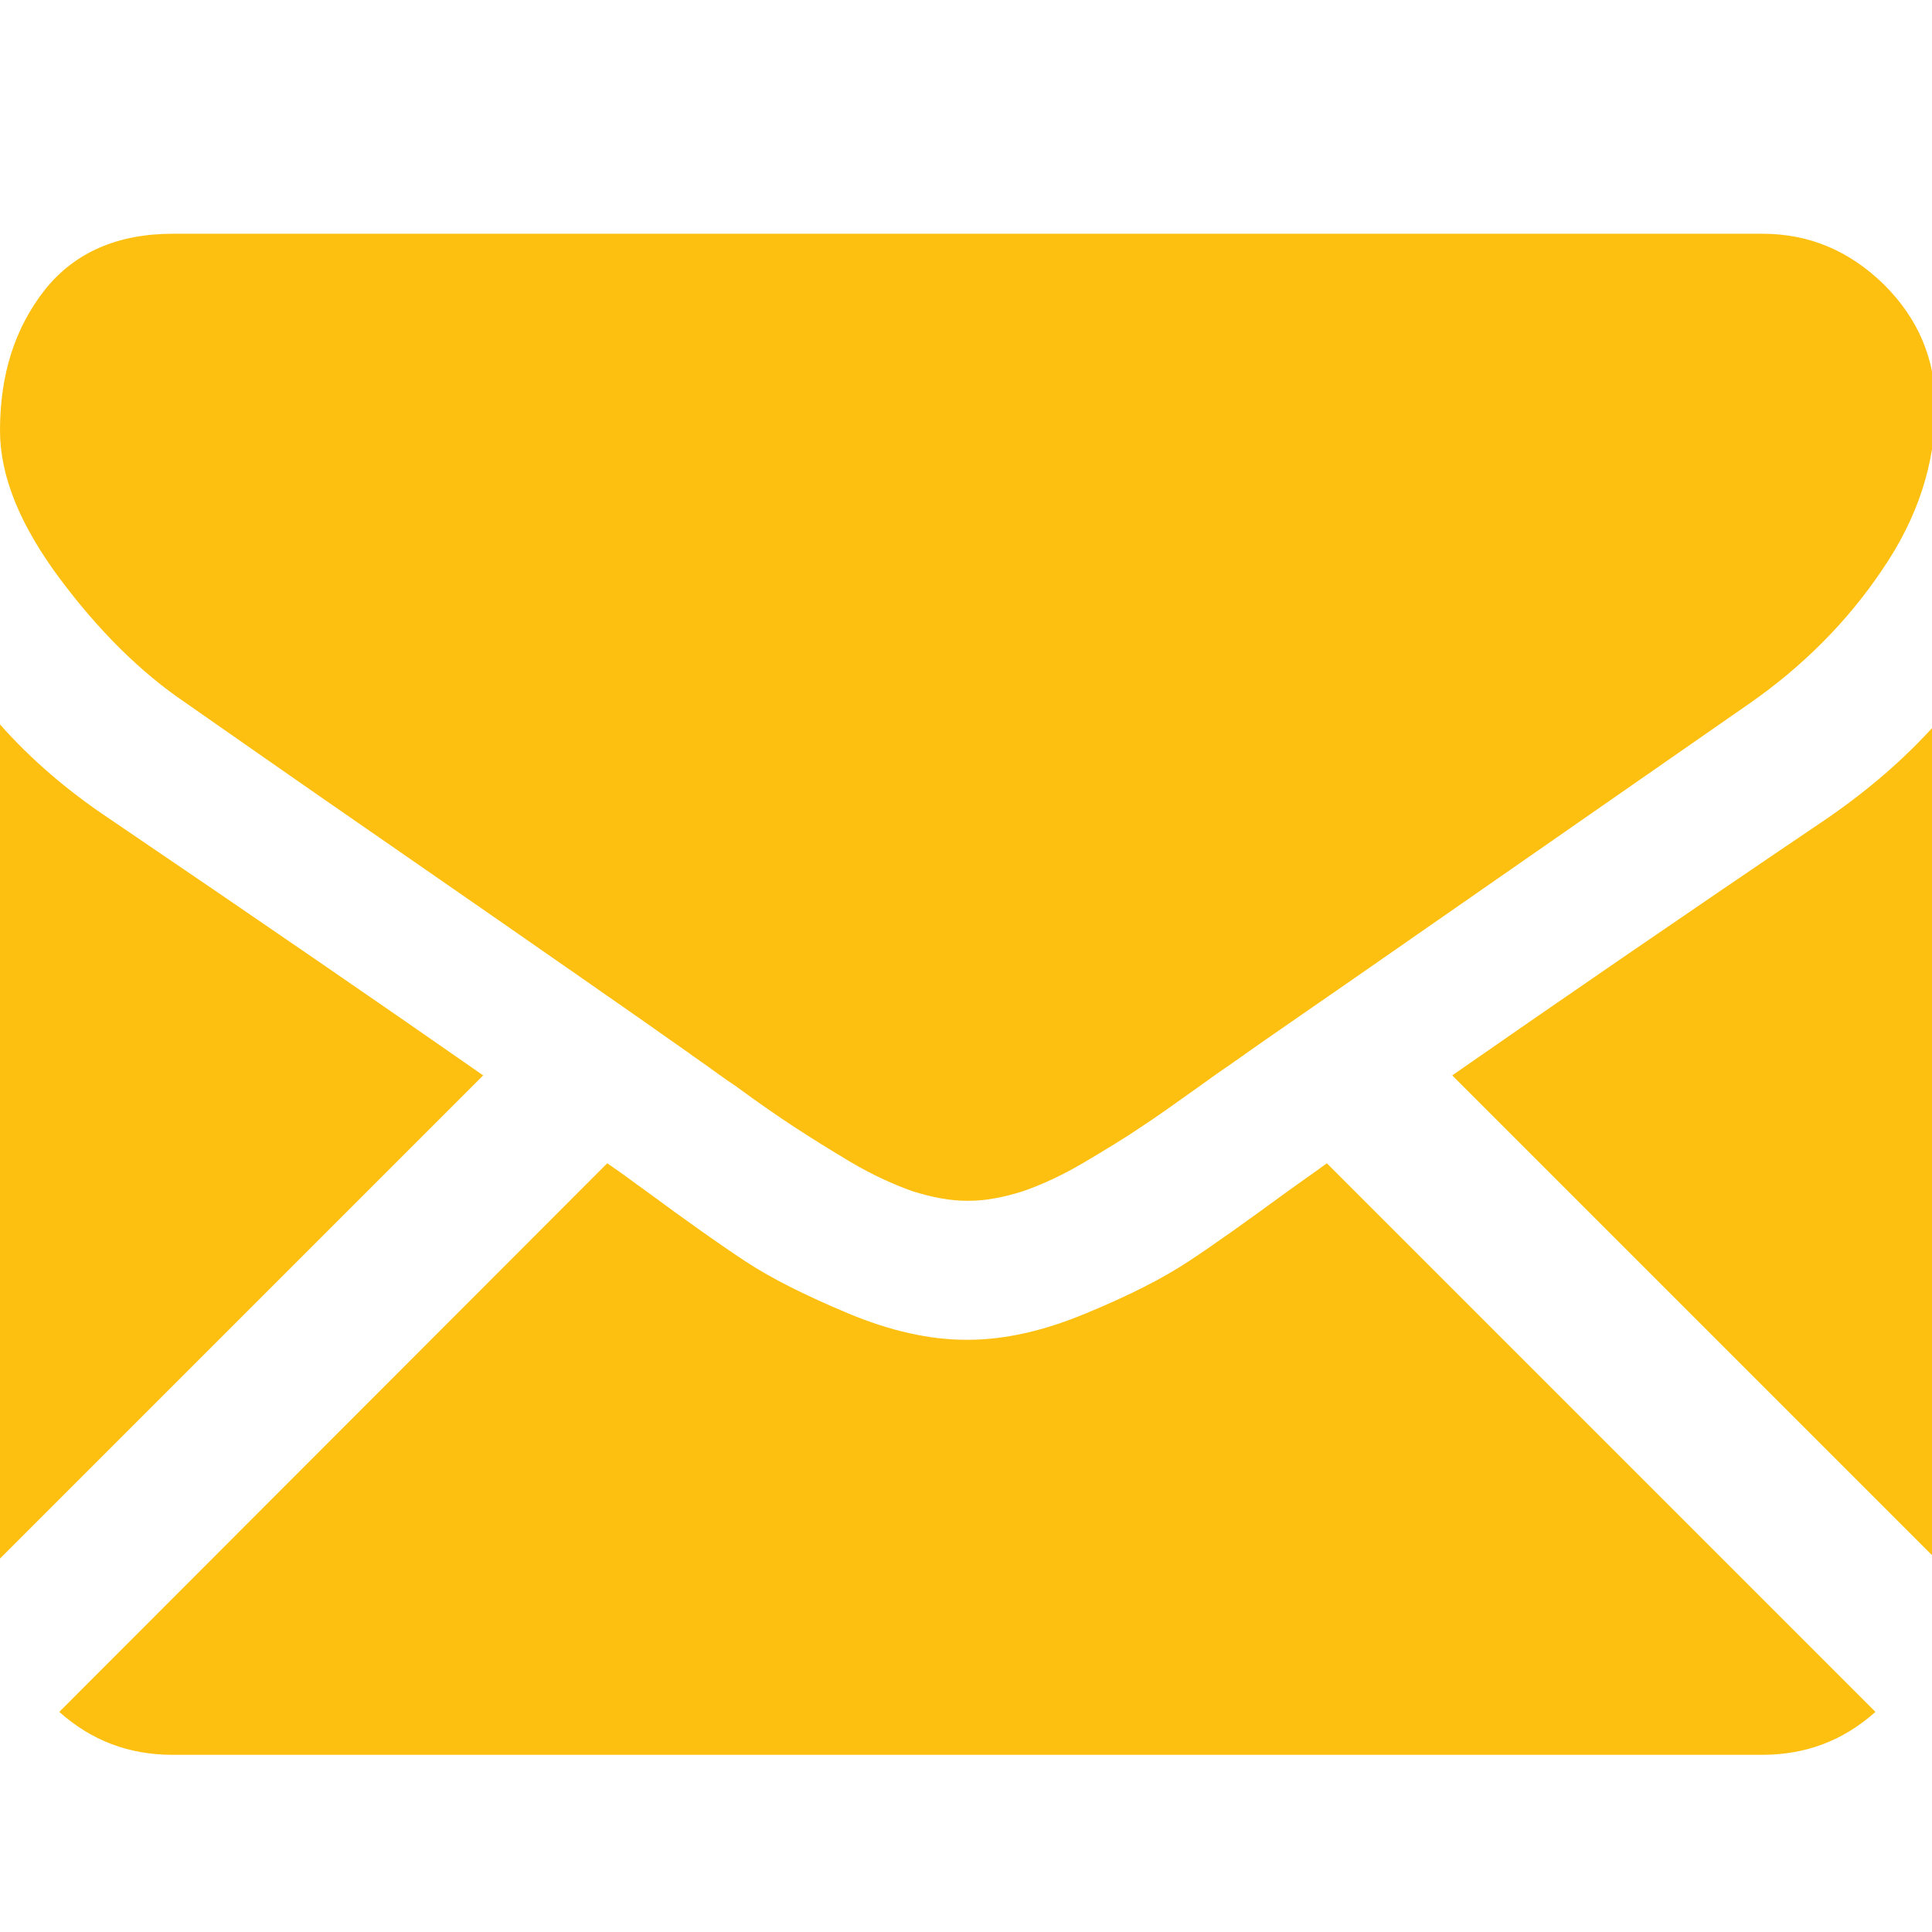
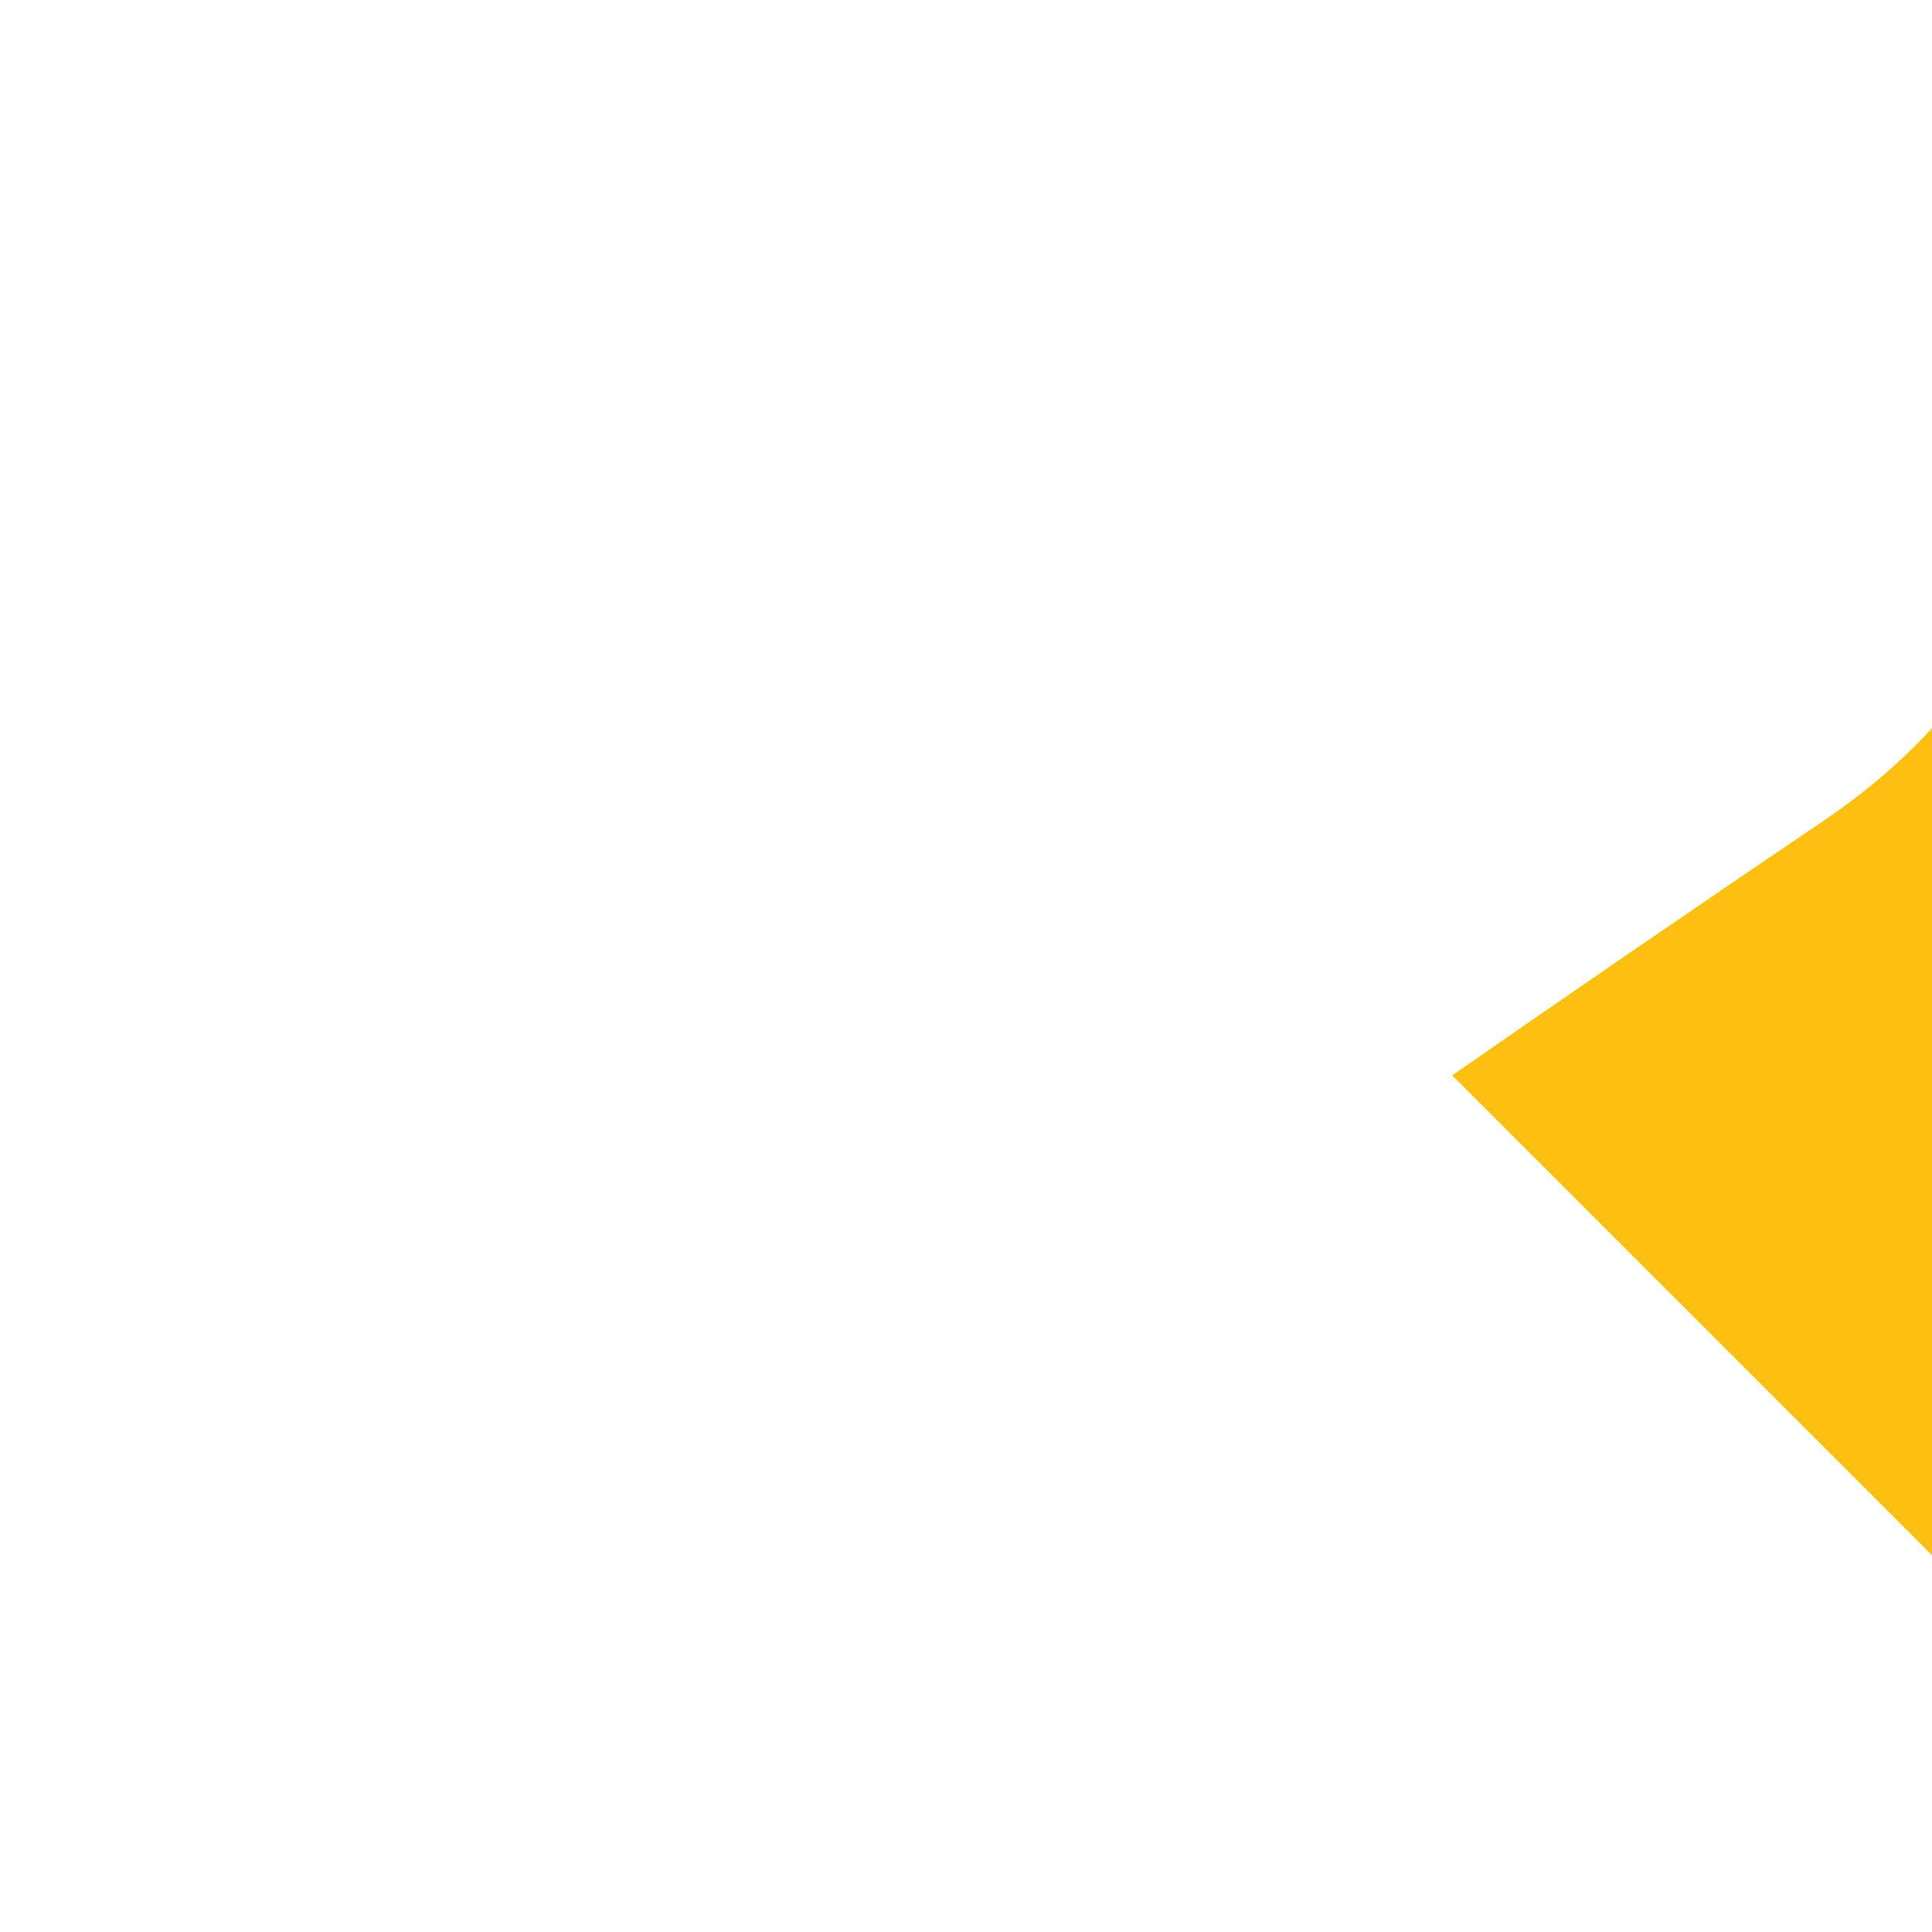
<svg xmlns="http://www.w3.org/2000/svg" version="1.1" id="Layer_1" x="0px" y="0px" viewBox="0 0 283.5 283.5" enable-background="new 0 0 283.5 283.5" xml:space="preserve">
  <g>
-     <path fill="#FDC010" d="M258.6,257.5c6.4,0,11.9-2.1,16.6-6.3l-80.5-80.5c-1.9,1.4-3.8,2.7-5.6,4c-6,4.4-10.9,7.9-14.7,10.4   c-3.8,2.5-8.7,5-15,7.6c-6.2,2.6-12,3.9-17.4,3.9H142h-0.2c-5.4,0-11.2-1.3-17.4-3.9c-6.2-2.6-11.2-5.1-15-7.6   c-3.8-2.5-8.6-5.9-14.7-10.4c-1.7-1.2-3.5-2.6-5.6-4L8.7,251.2c4.7,4.2,10.2,6.3,16.6,6.3H258.6z" />
-     <path fill="#FDC010" d="M16,120.1c-6-4-11.4-8.6-16-13.8v122.4l70.9-70.9C56.7,147.9,38.4,135.3,16,120.1" />
    <path fill="#FDC010" d="M268.1,120.1c-21.6,14.6-39.9,27.2-55,37.7l70.9,70.9V106.3C279.4,111.4,274.2,115.9,268.1,120.1" />
-     <path fill="#FDC010" d="M258.6,34.3H25.4c-8.1,0-14.4,2.7-18.8,8.2C2.2,48.1,0,54.9,0,63.2C0,69.8,2.9,77,8.7,84.8   c5.8,7.8,12,13.9,18.5,18.3c3.6,2.5,14.4,10.1,32.5,22.6c9.8,6.8,18.2,12.6,25.5,17.7c6.2,4.3,11.6,8.1,16,11.2   c0.5,0.4,1.3,0.9,2.4,1.7c1.1,0.8,2.6,1.9,4.4,3.1c3.4,2.5,6.3,4.5,8.6,6c2.3,1.5,5,3.2,8.2,5.1c3.2,1.9,6.3,3.3,9.1,4.3   c2.9,0.9,5.5,1.4,7.9,1.4h0.2h0.2c2.4,0,5.1-0.5,7.9-1.4c2.9-1,5.9-2.4,9.1-4.3c3.2-1.9,6-3.6,8.2-5.1c2.3-1.5,5.1-3.5,8.6-6   c1.8-1.3,3.2-2.3,4.4-3.1c1.1-0.8,1.9-1.3,2.4-1.7c3.4-2.4,8.8-6.1,16-11.1c13.1-9.1,32.5-22.6,58.1-40.4   c7.7-5.4,14.2-11.9,19.3-19.5C281.4,76,284,68,284,59.7c0-7-2.5-12.9-7.5-17.9C271.4,36.8,265.5,34.3,258.6,34.3" />
  </g>
</svg>